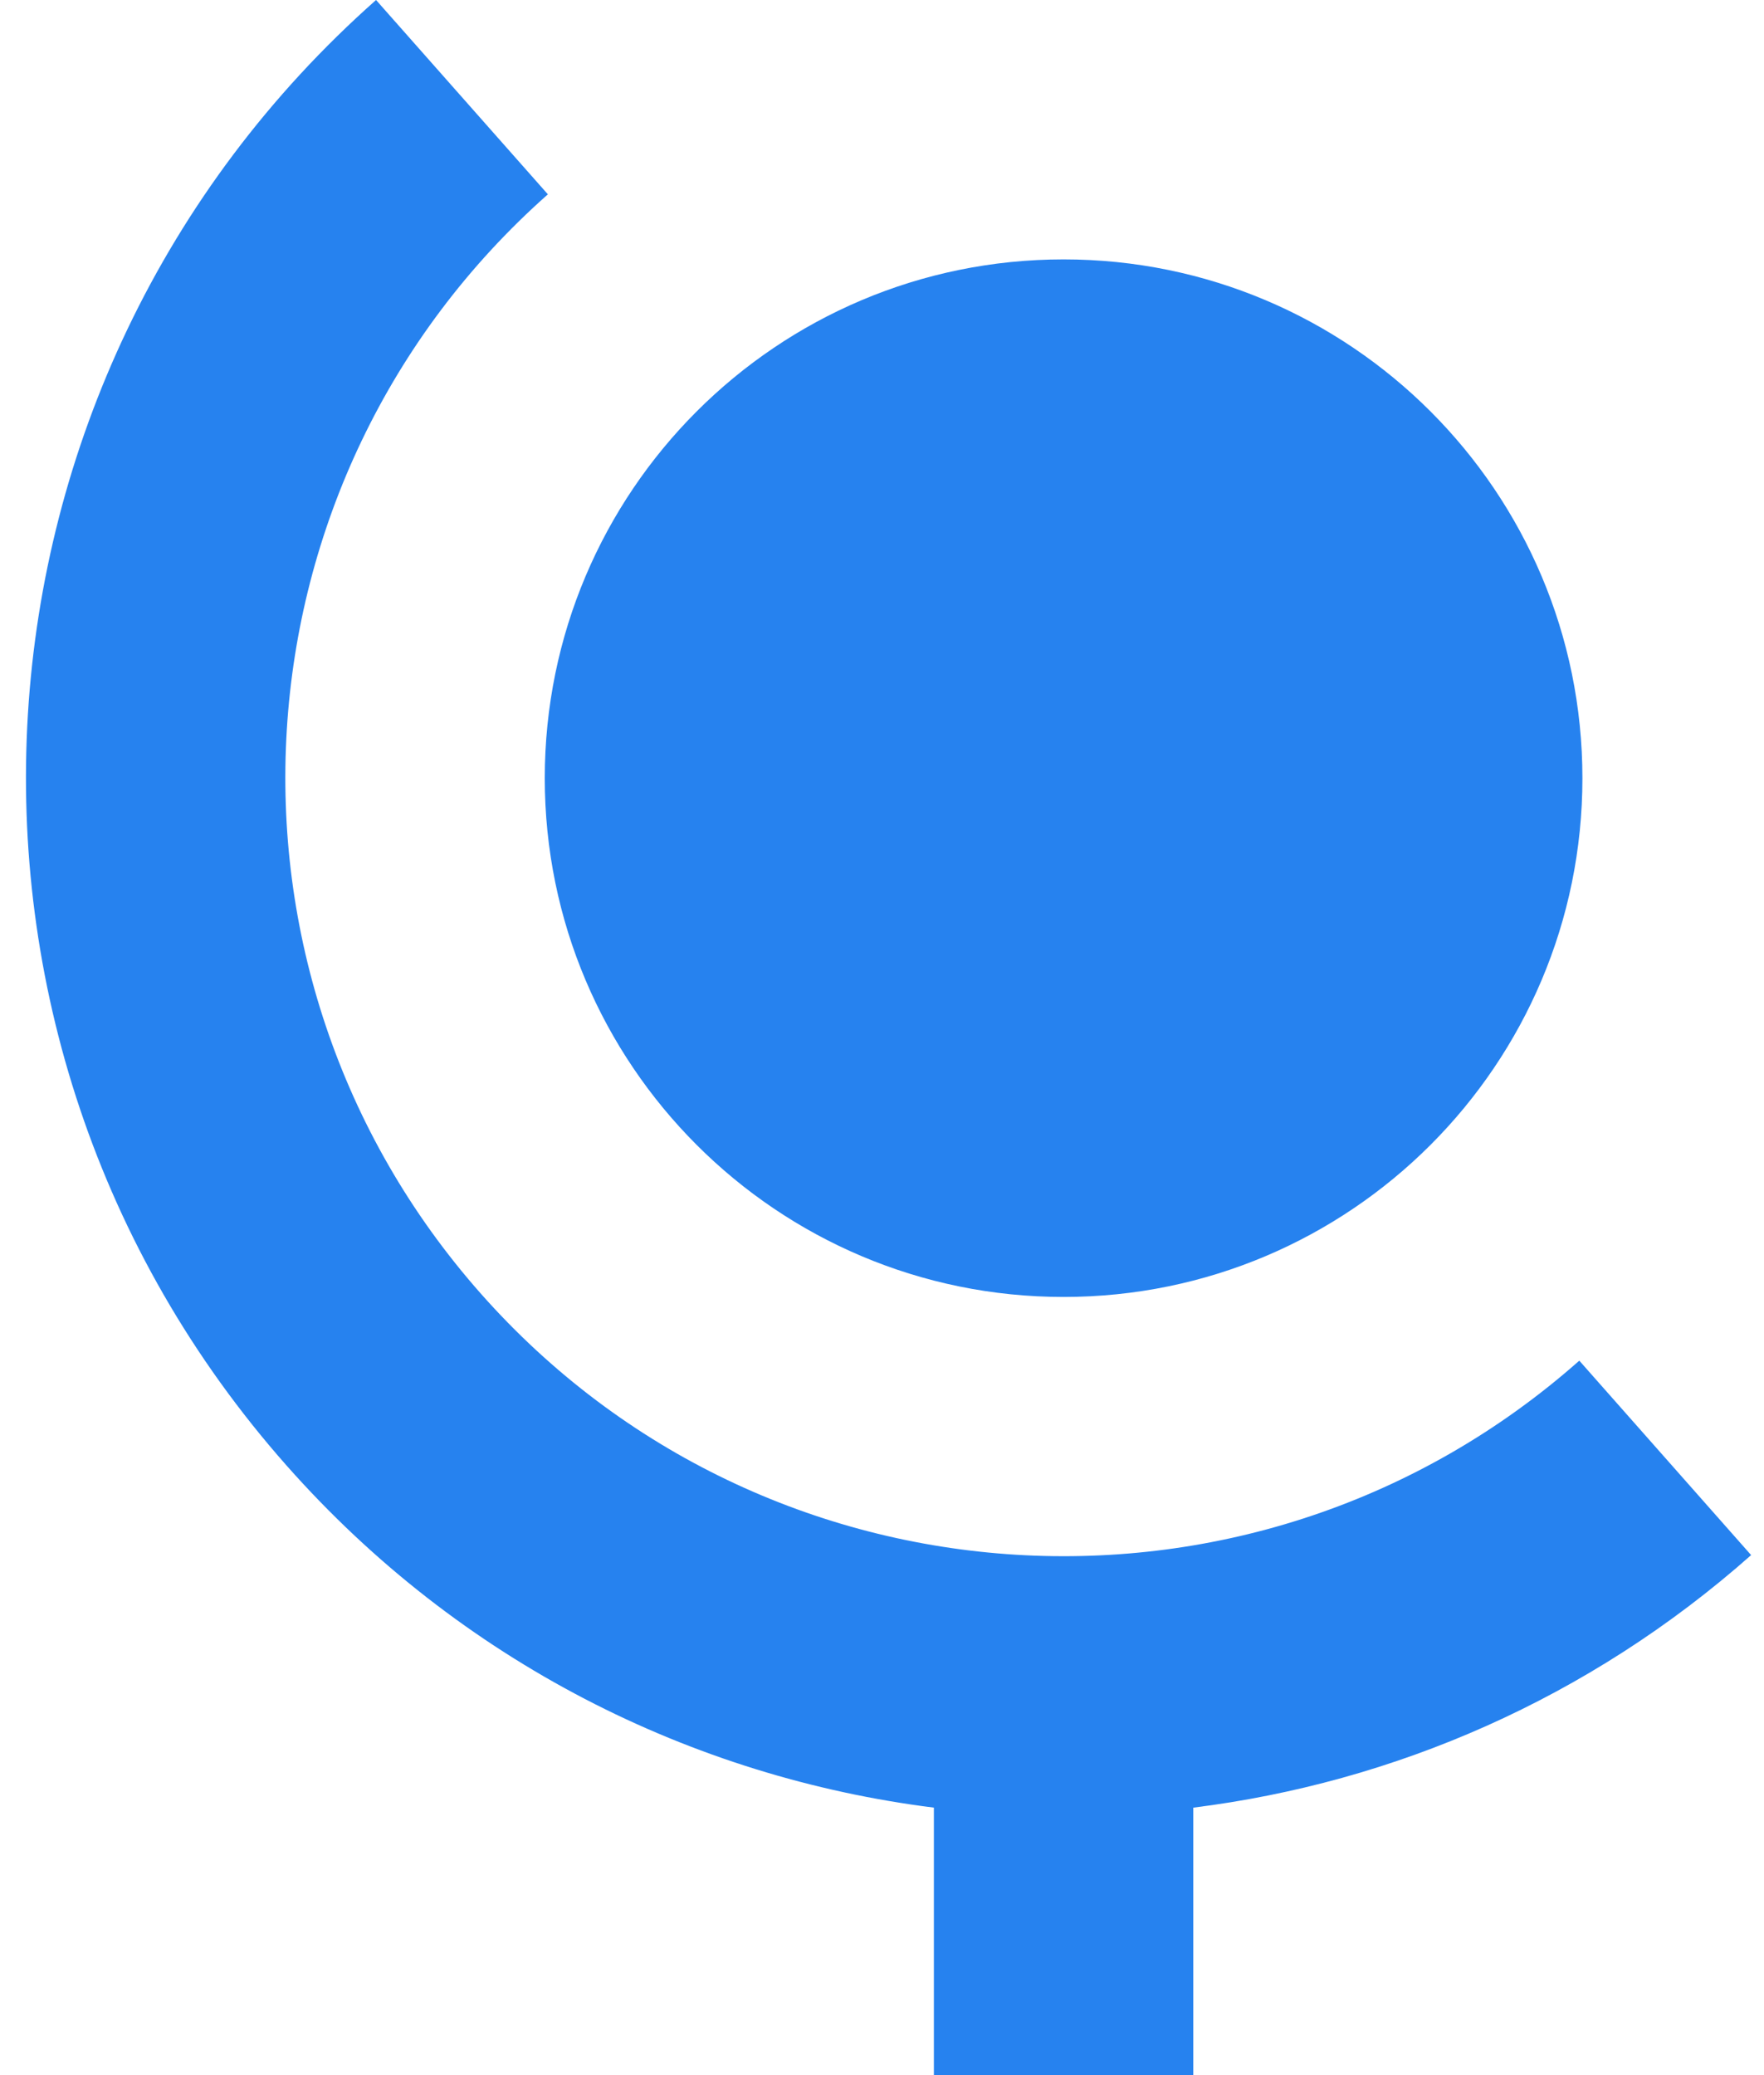
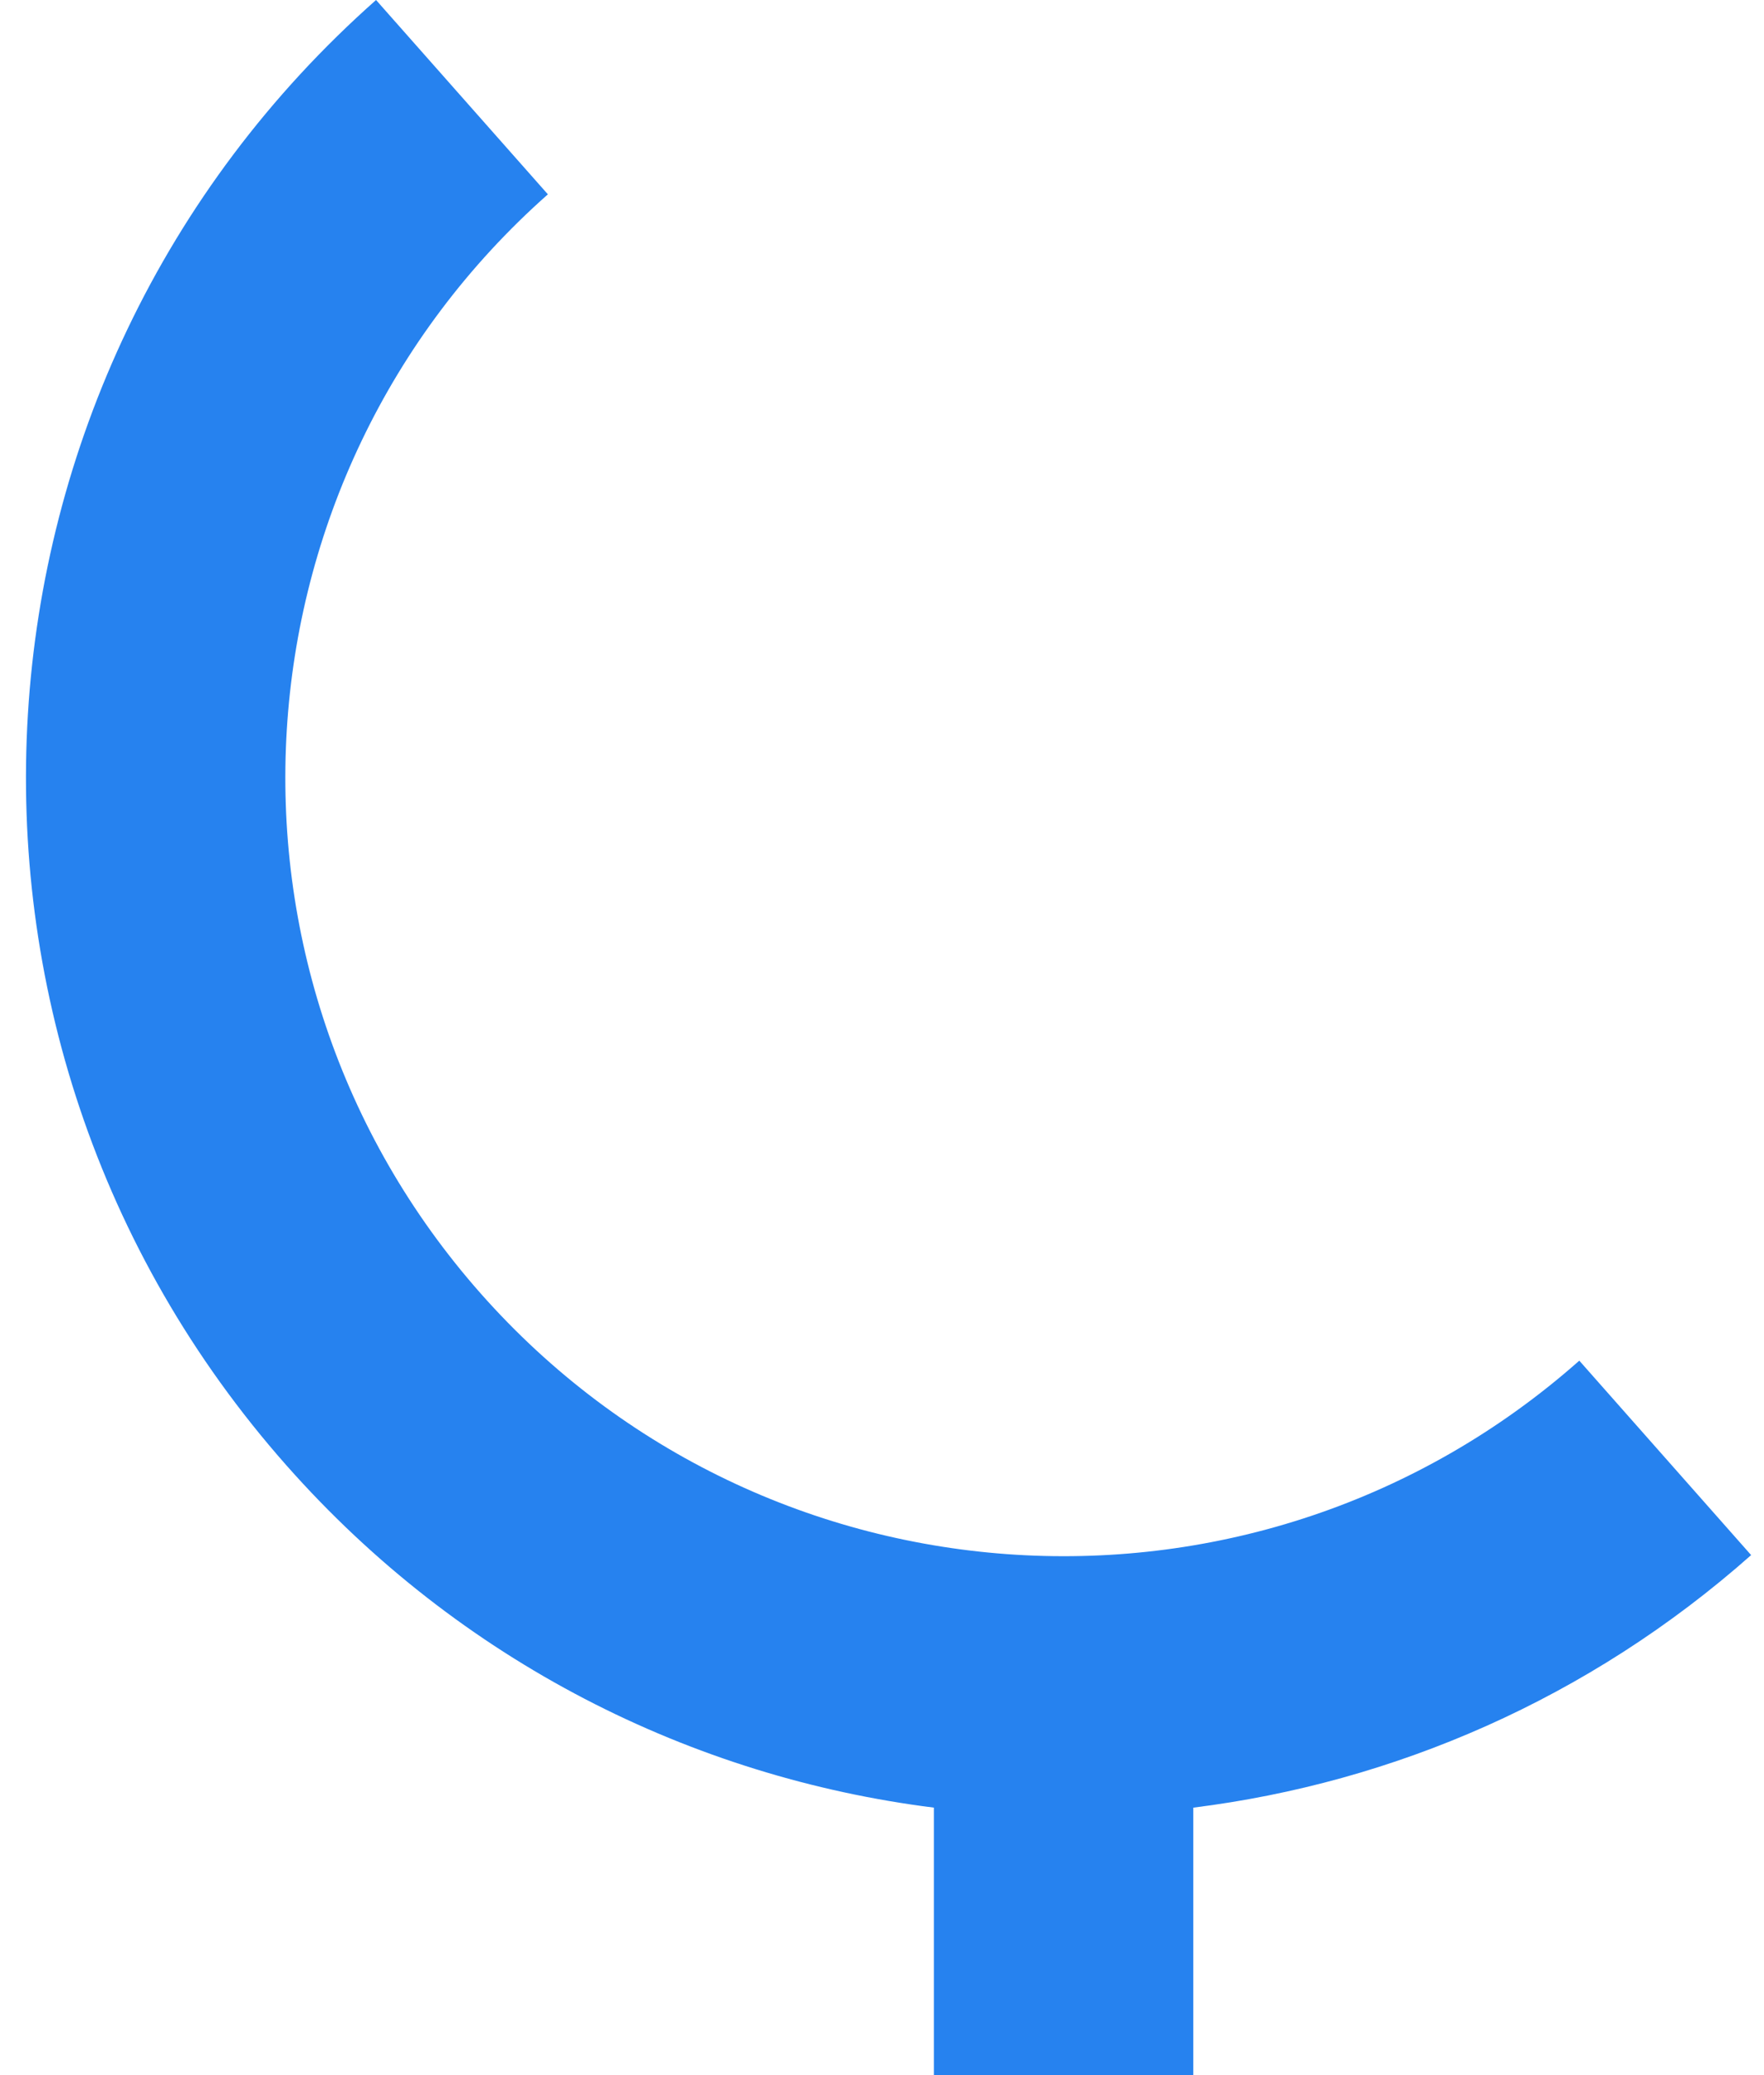
<svg xmlns="http://www.w3.org/2000/svg" width="17" height="20" viewBox="0 0 17 20" fill="none">
  <path d="M5.28 1.873C2.178 4.62 1.888 9.362 4.633 12.467C7.378 15.571 12.117 15.861 15.22 13.114L16.876 14.988C15.31 16.375 13.43 17.181 11.5 17.422V20H9V17.422C6.672 17.129 4.437 16.02 2.761 14.124C-0.899 9.985 -0.512 3.662 3.624 0L5.28 1.873Z" fill="#2682EF" />
-   <path d="M15.25 7.5C15.25 10.261 13.011 12.5 10.25 12.5C7.489 12.5 5.25 10.261 5.25 7.5C5.25 4.739 7.489 2.5 10.25 2.5C13.011 2.5 15.25 4.739 15.25 7.5Z" fill="#2682EF" />
</svg>